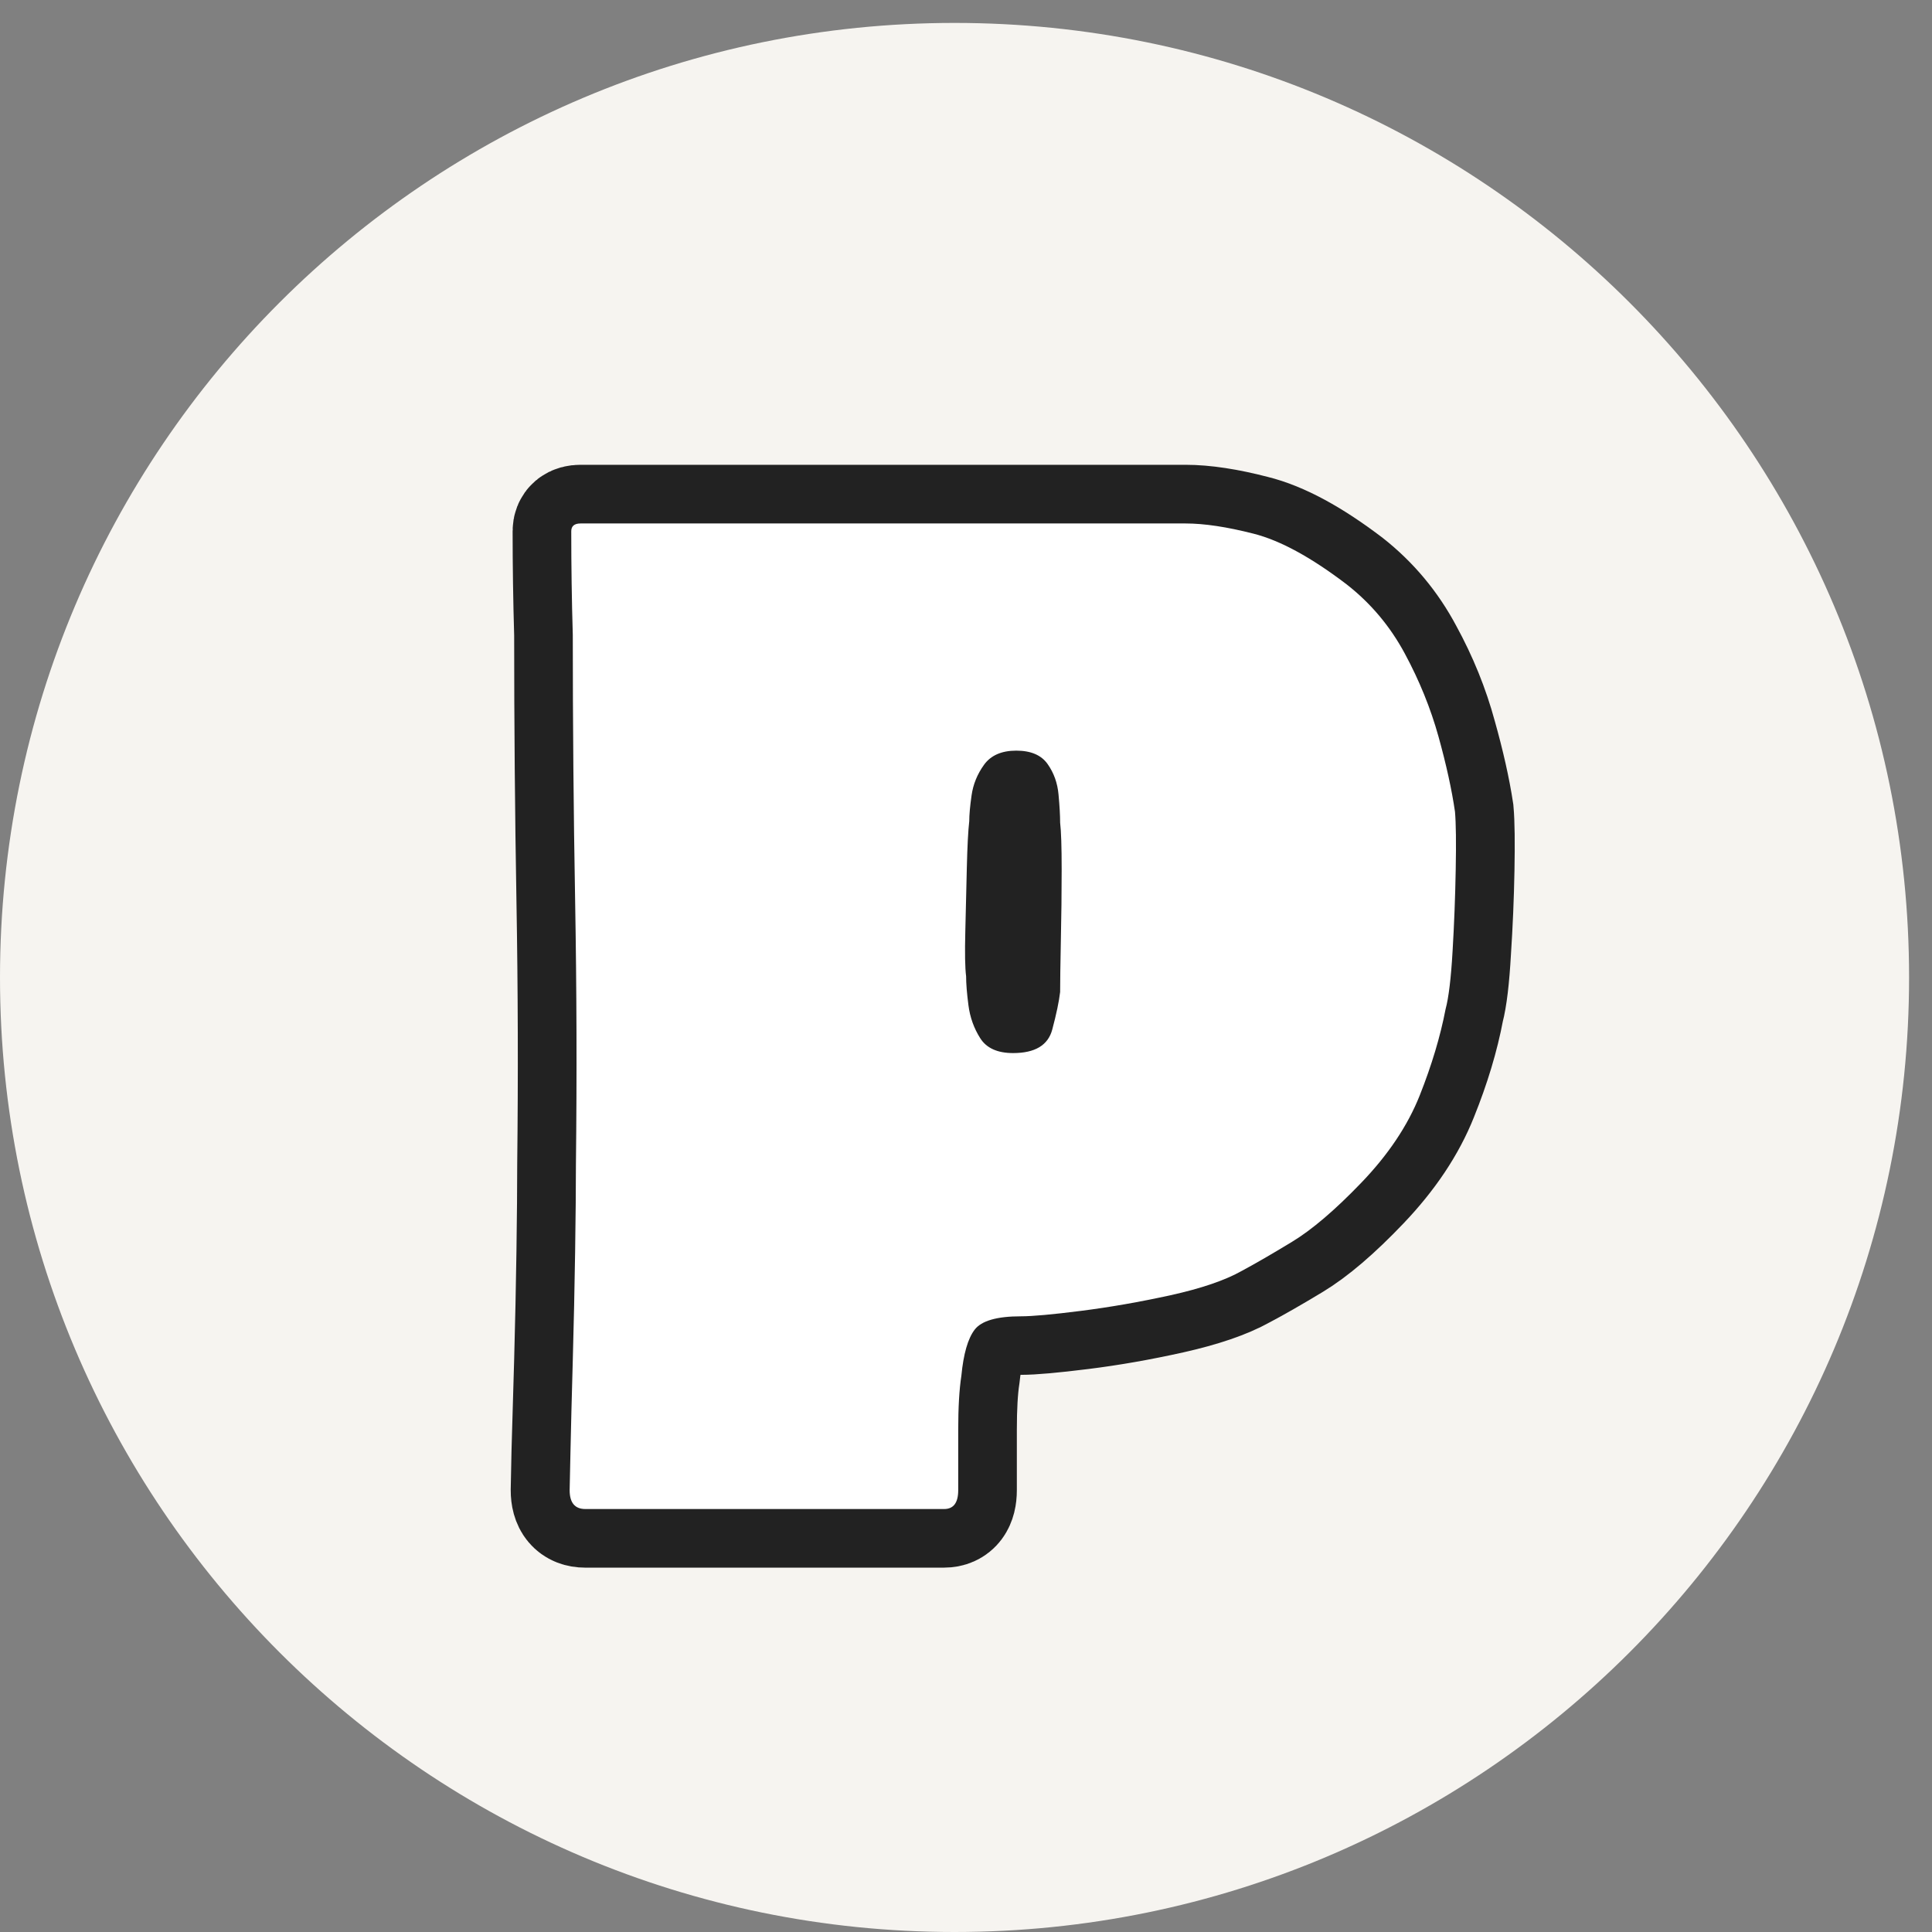
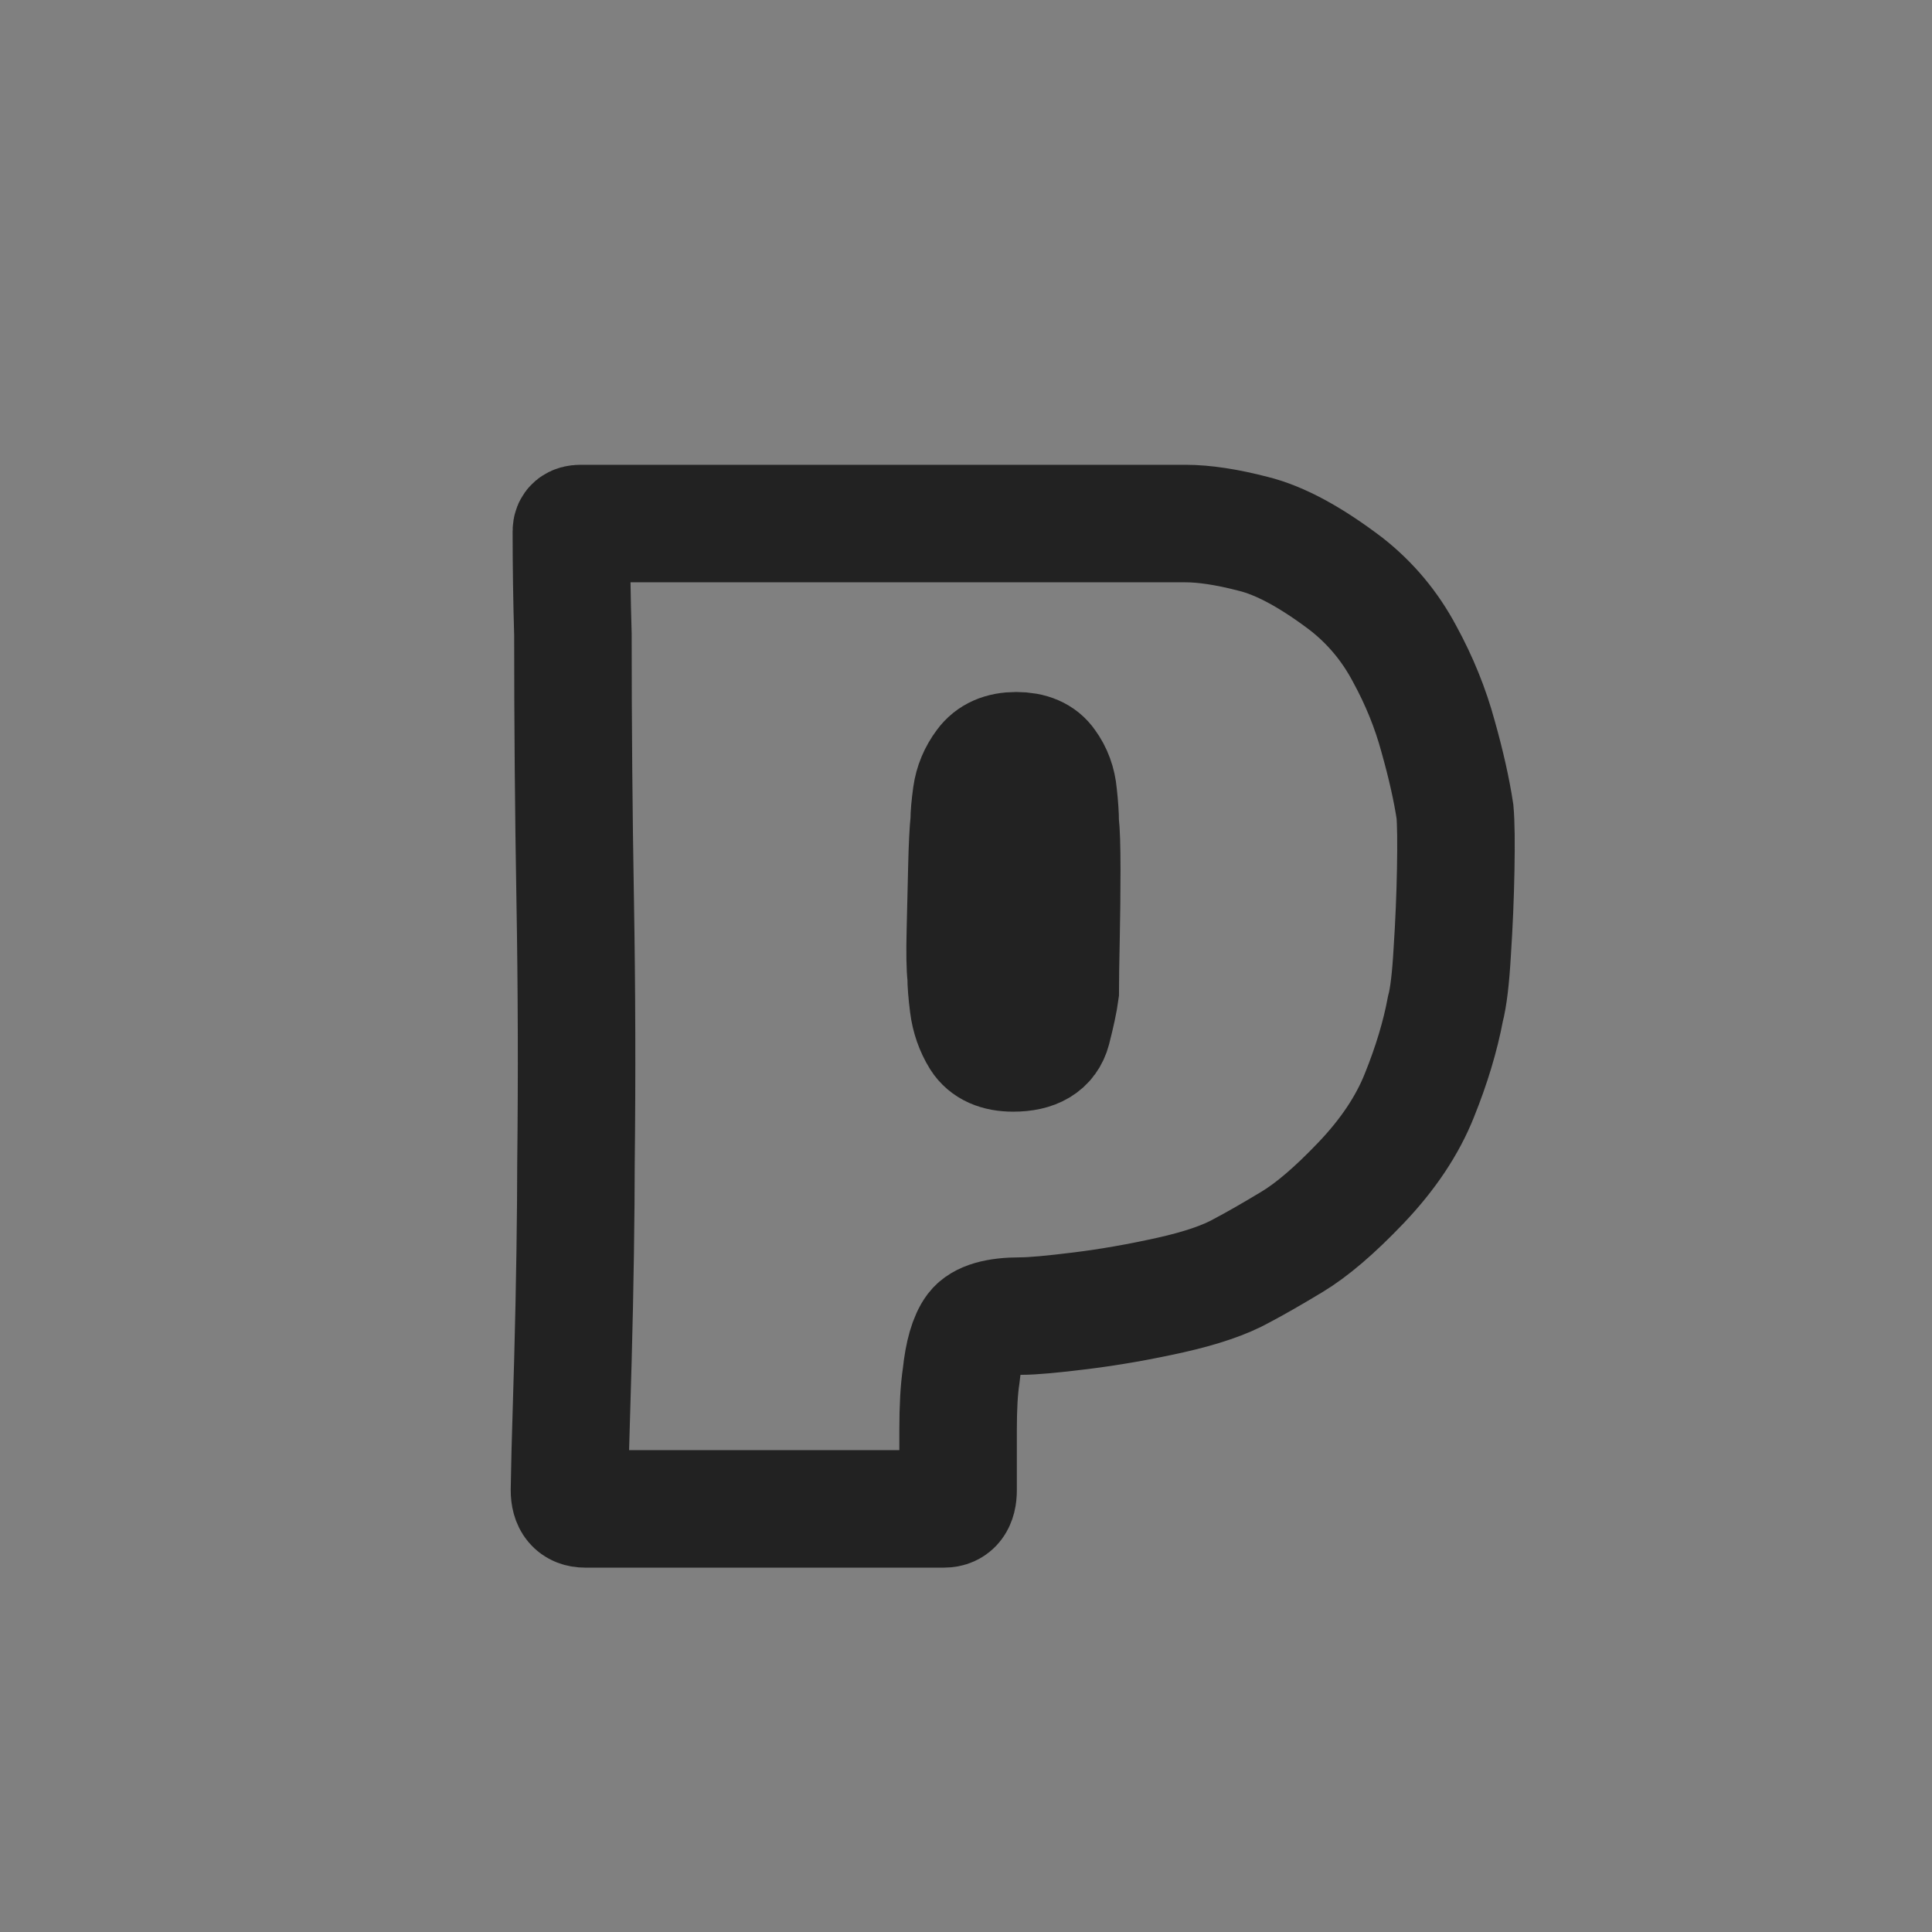
<svg xmlns="http://www.w3.org/2000/svg" width="500" zoomAndPan="magnify" viewBox="0 0 375 375" height="500" preserveAspectRatio="xMidYMid meet" version="1.0">
  <rect x="0" y="0" width="375" height="375" fill="#808080" stroke="none" />
  <defs>
    <g />
    <clipPath id="a5d1cd13ae">
-       <path d="M 0 4.449 L 370.551 4.449 L 370.551 375 L 0 375 Z M 0 4.449 " clip-rule="nonzero" />
-     </clipPath>
+       </clipPath>
    <clipPath id="49dd8b8c9c">
-       <path d="M 185.277 4.449 C 82.949 4.449 0 87.398 0 189.723 C 0 292.051 82.949 375 185.277 375 C 287.602 375 370.551 292.051 370.551 189.723 C 370.551 87.398 287.602 4.449 185.277 4.449 Z M 185.277 4.449 " clip-rule="nonzero" />
-     </clipPath>
+       </clipPath>
  </defs>
  <g clip-path="url(#a5d1cd13ae)">
    <g clip-path="url(#49dd8b8c9c)">
-       <path fill="#f6f4f0" d="M 0 4.449 L 370.551 4.449 L 370.551 375 L 0 375 Z M 0 4.449 " fill-opacity="1" fill-rule="nonzero" />
-     </g>
+       </g>
  </g>
  <path stroke-linecap="butt" transform="matrix(2.49, 0, 0, 2.49, 102.662, 58.811)" fill="none" stroke-linejoin="miter" d="M 72.187 39.643 C 72.267 40.539 72.285 42.049 72.246 44.176 C 72.207 46.283 72.118 48.401 71.978 50.528 C 71.859 52.634 71.68 54.135 71.442 55.029 C 71.043 57.156 70.367 59.403 69.413 61.768 C 68.48 64.113 66.959 66.389 64.852 68.596 C 62.824 70.723 61.036 72.254 59.484 73.187 C 57.935 74.122 56.633 74.867 55.579 75.424 C 54.267 76.16 52.408 76.795 50.002 77.333 C 47.598 77.869 45.271 78.277 43.025 78.555 C 40.799 78.833 39.239 78.972 38.345 78.972 C 36.476 78.972 35.273 79.32 34.737 80.015 C 34.219 80.712 33.873 81.915 33.694 83.623 C 33.534 84.677 33.455 86.079 33.455 87.828 C 33.455 89.577 33.455 91.147 33.455 92.539 C 33.455 93.513 33.087 94.001 32.351 94.001 L 4.383 94.001 C 3.568 94.001 3.161 93.513 3.161 92.539 C 3.161 92.539 3.18 91.565 3.221 89.617 C 3.281 87.65 3.35 85.243 3.43 82.401 C 3.508 79.559 3.568 76.756 3.608 73.993 C 3.648 71.209 3.668 68.924 3.668 67.136 C 3.746 60.297 3.728 53.439 3.608 46.561 C 3.489 39.684 3.43 32.776 3.43 25.838 C 3.35 23.154 3.31 20.472 3.31 17.788 C 3.31 17.39 3.549 17.192 4.026 17.192 L 51.166 17.192 C 52.637 17.192 54.405 17.46 56.473 17.997 C 58.56 18.513 60.985 19.826 63.749 21.932 C 65.617 23.404 67.119 25.203 68.251 27.33 C 69.404 29.436 70.278 31.593 70.875 33.8 C 71.49 35.987 71.928 37.935 72.187 39.643 Z M 41.416 40.509 C 41.416 39.932 41.366 39.196 41.267 38.302 C 41.187 37.408 40.898 36.622 40.403 35.946 C 39.924 35.251 39.119 34.903 37.987 34.903 C 36.854 34.903 36.018 35.27 35.482 36.006 C 34.945 36.722 34.618 37.507 34.498 38.362 C 34.379 39.217 34.32 39.893 34.32 40.39 C 34.24 41.125 34.18 42.327 34.141 43.998 C 34.1 45.667 34.061 47.337 34.022 49.006 C 33.981 50.677 34.001 51.829 34.081 52.465 C 34.081 53.042 34.141 53.796 34.26 54.731 C 34.379 55.665 34.677 56.52 35.154 57.296 C 35.651 58.071 36.516 58.458 37.749 58.458 C 39.458 58.458 40.472 57.851 40.79 56.639 C 41.107 55.407 41.317 54.422 41.416 53.688 C 41.416 52.873 41.436 51.531 41.475 49.662 C 41.515 47.794 41.535 45.965 41.535 44.176 C 41.535 42.387 41.496 41.165 41.416 40.509 Z M 41.416 40.509 " stroke="#222222" stroke-width="9.16" stroke-opacity="1" stroke-miterlimit="4" />
  <g fill="#ffffff" fill-opacity="1">
    <g transform="translate(102.662, 292.901)">
      <g>
-         <path d="M 179.75 -135.344 C 179.945 -133.113 179.992 -129.363 179.891 -124.094 C 179.797 -118.82 179.594 -113.547 179.281 -108.266 C 178.977 -102.992 178.523 -99.242 177.922 -97.016 C 176.91 -91.742 175.238 -86.164 172.906 -80.281 C 170.57 -74.406 166.77 -68.734 161.5 -63.266 C 156.426 -57.992 151.961 -54.191 148.109 -51.859 C 144.266 -49.523 141.023 -47.648 138.391 -46.234 C 135.141 -44.398 130.523 -42.82 124.547 -41.5 C 118.566 -40.188 112.785 -39.176 107.203 -38.469 C 101.629 -37.758 97.727 -37.406 95.5 -37.406 C 90.832 -37.406 87.836 -36.539 86.516 -34.812 C 85.203 -33.094 84.344 -30.109 83.938 -25.859 C 83.531 -23.211 83.328 -19.707 83.328 -15.344 C 83.328 -10.988 83.328 -7.094 83.328 -3.656 C 83.328 -1.219 82.414 0 80.594 0 L 10.953 0 C 8.922 0 7.906 -1.219 7.906 -3.656 C 7.906 -3.656 7.957 -6.086 8.062 -10.953 C 8.164 -15.816 8.316 -21.797 8.516 -28.891 C 8.711 -35.984 8.863 -42.977 8.969 -49.875 C 9.07 -56.77 9.125 -62.445 9.125 -66.906 C 9.32 -83.938 9.27 -101.02 8.969 -118.156 C 8.664 -135.289 8.516 -152.473 8.516 -169.703 C 8.316 -176.398 8.219 -183.094 8.219 -189.781 C 8.219 -190.789 8.82 -191.297 10.031 -191.297 L 127.438 -191.297 C 131.082 -191.297 135.488 -190.633 140.656 -189.312 C 145.832 -188 151.867 -184.707 158.766 -179.438 C 163.422 -175.789 167.164 -171.332 170 -166.062 C 172.844 -160.789 175.023 -155.414 176.547 -149.938 C 178.066 -144.469 179.133 -139.602 179.75 -135.344 Z M 103.109 -133.219 C 103.109 -134.633 103.004 -136.457 102.797 -138.688 C 102.598 -140.914 101.891 -142.891 100.672 -144.609 C 99.453 -146.336 97.426 -147.203 94.594 -147.203 C 91.75 -147.203 89.664 -146.289 88.344 -144.469 C 87.031 -142.645 86.223 -140.664 85.922 -138.531 C 85.617 -136.406 85.469 -134.734 85.469 -133.516 C 85.258 -131.691 85.102 -128.703 85 -124.547 C 84.906 -120.391 84.805 -116.234 84.703 -112.078 C 84.598 -107.922 84.648 -105.031 84.859 -103.406 C 84.859 -101.988 85.008 -100.113 85.312 -97.781 C 85.613 -95.445 86.375 -93.316 87.594 -91.391 C 88.812 -89.461 90.941 -88.5 93.984 -88.5 C 98.234 -88.5 100.766 -90.02 101.578 -93.062 C 102.391 -96.102 102.898 -98.535 103.109 -100.359 C 103.109 -102.391 103.156 -105.734 103.25 -110.391 C 103.352 -115.055 103.406 -119.617 103.406 -124.078 C 103.406 -128.547 103.305 -131.594 103.109 -133.219 Z M 103.109 -133.219 " />
-       </g>
+         </g>
    </g>
  </g>
</svg>